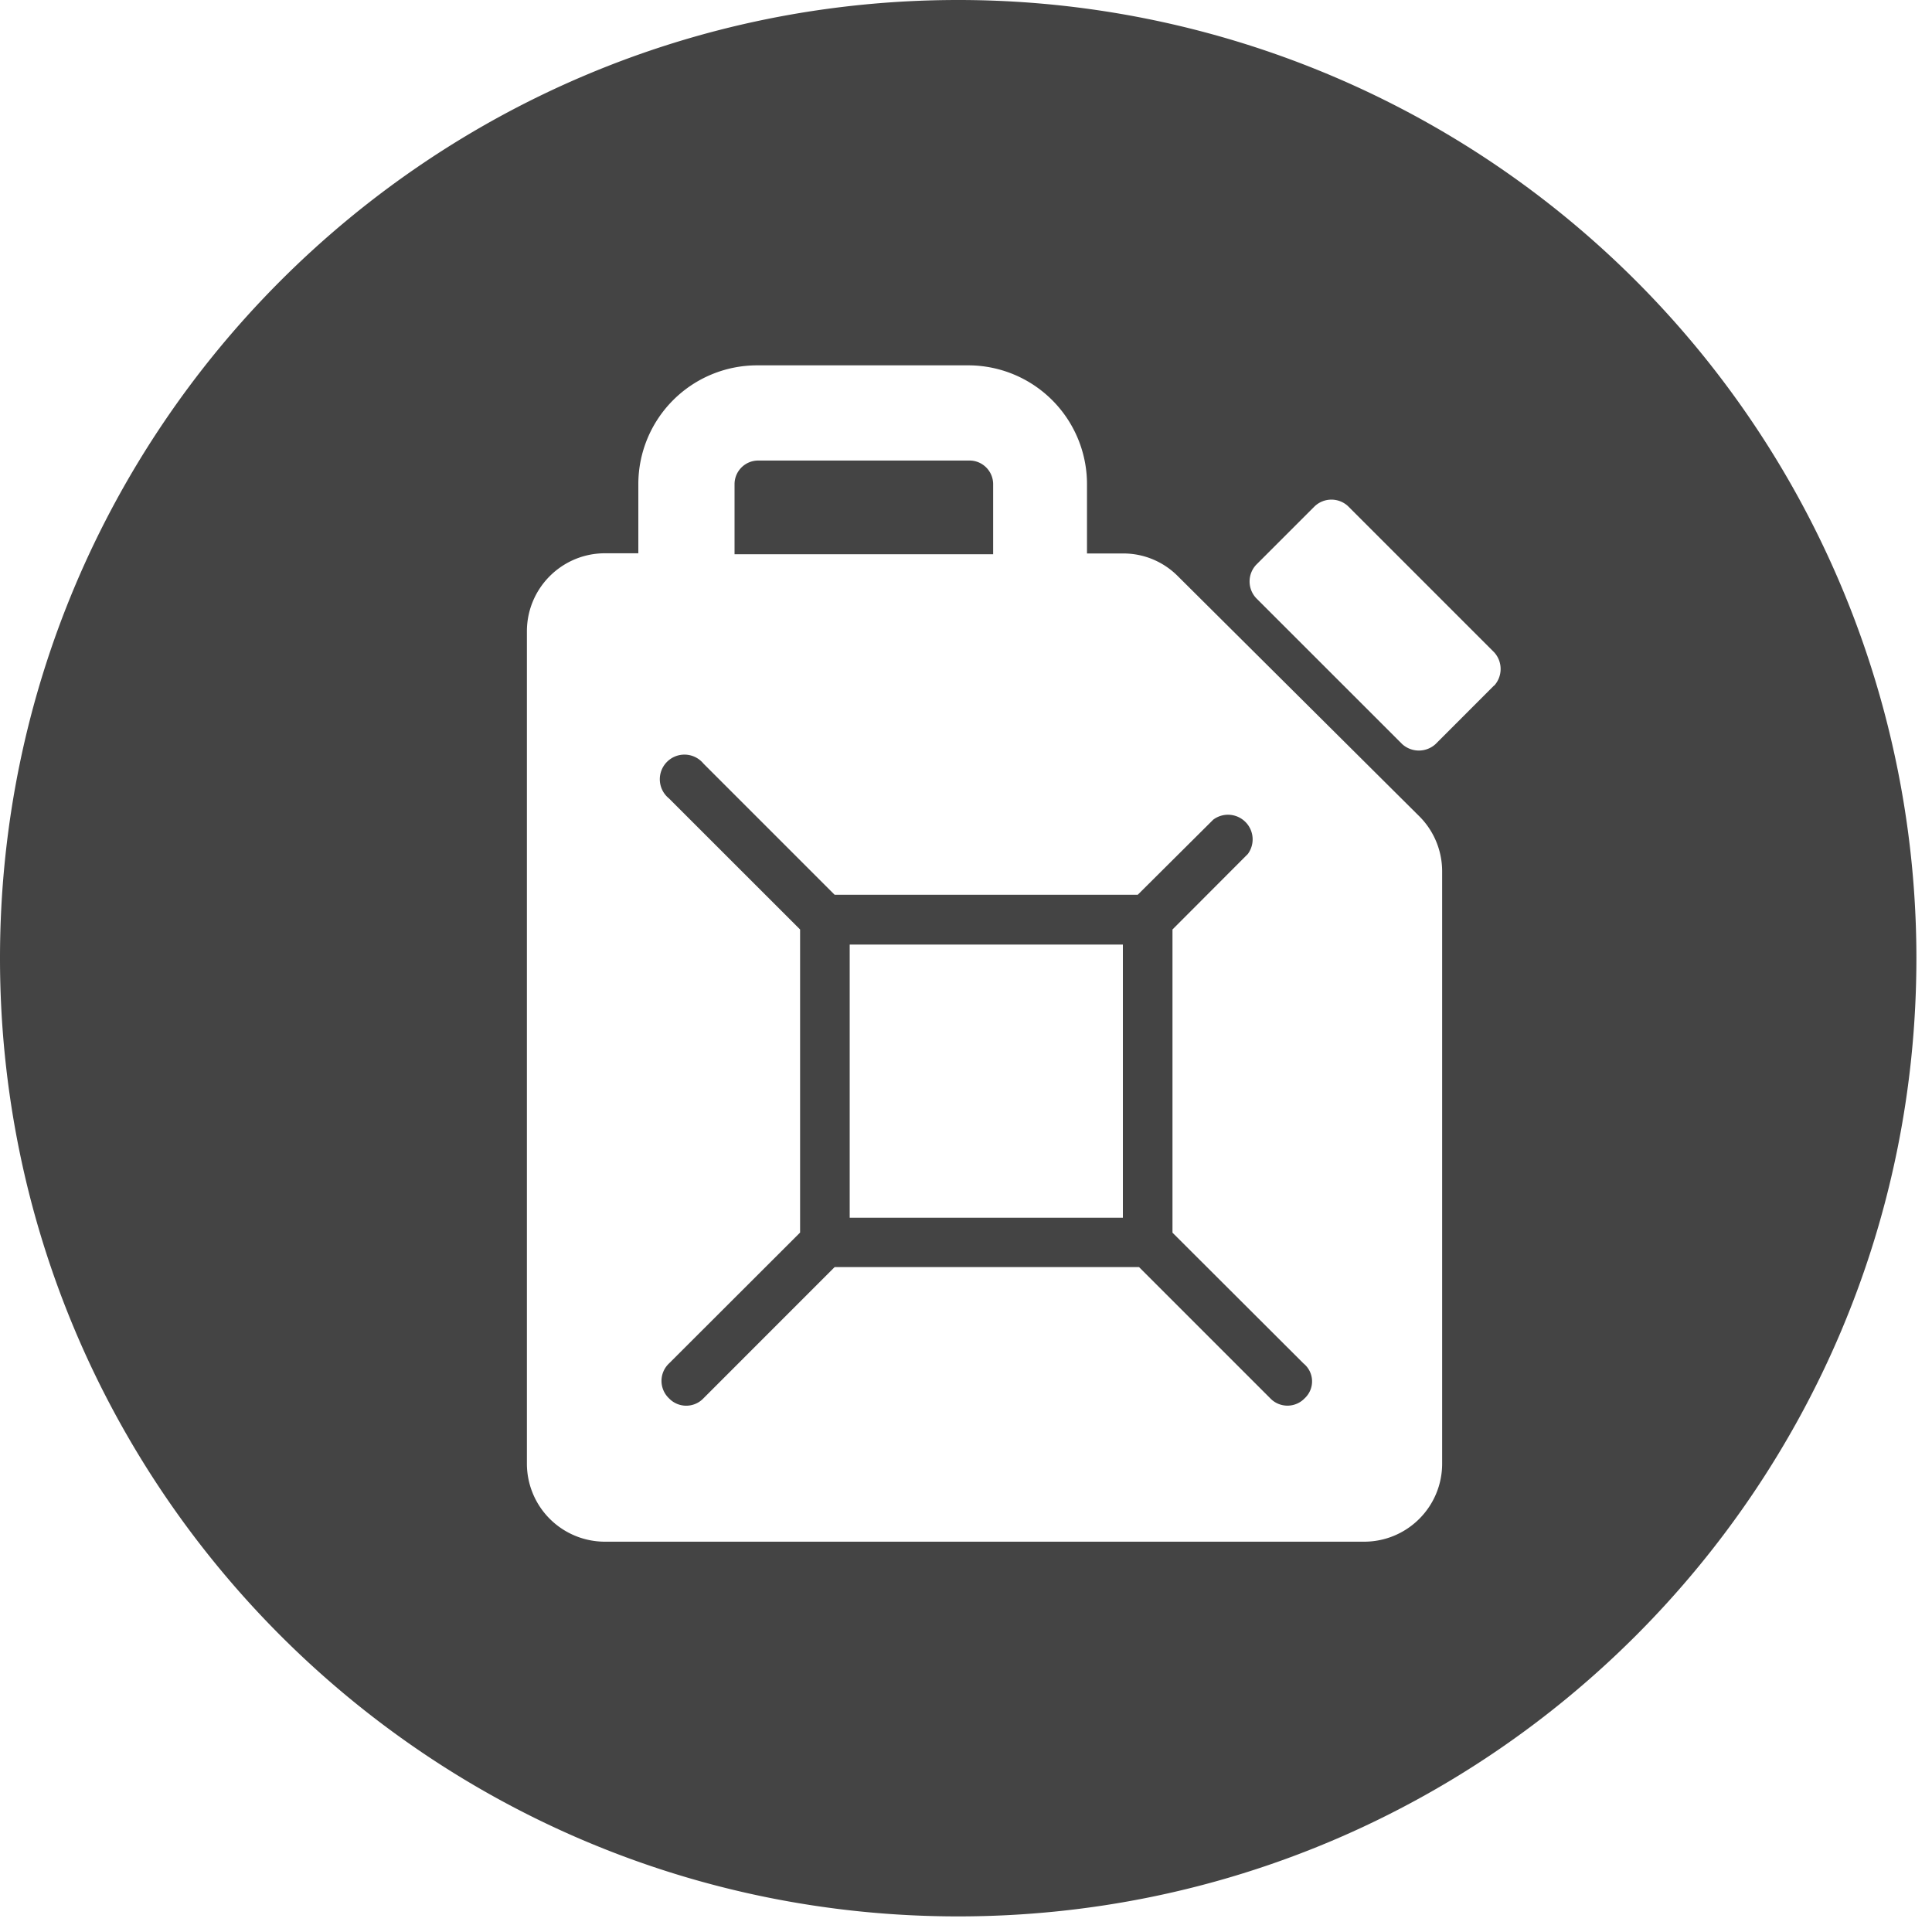
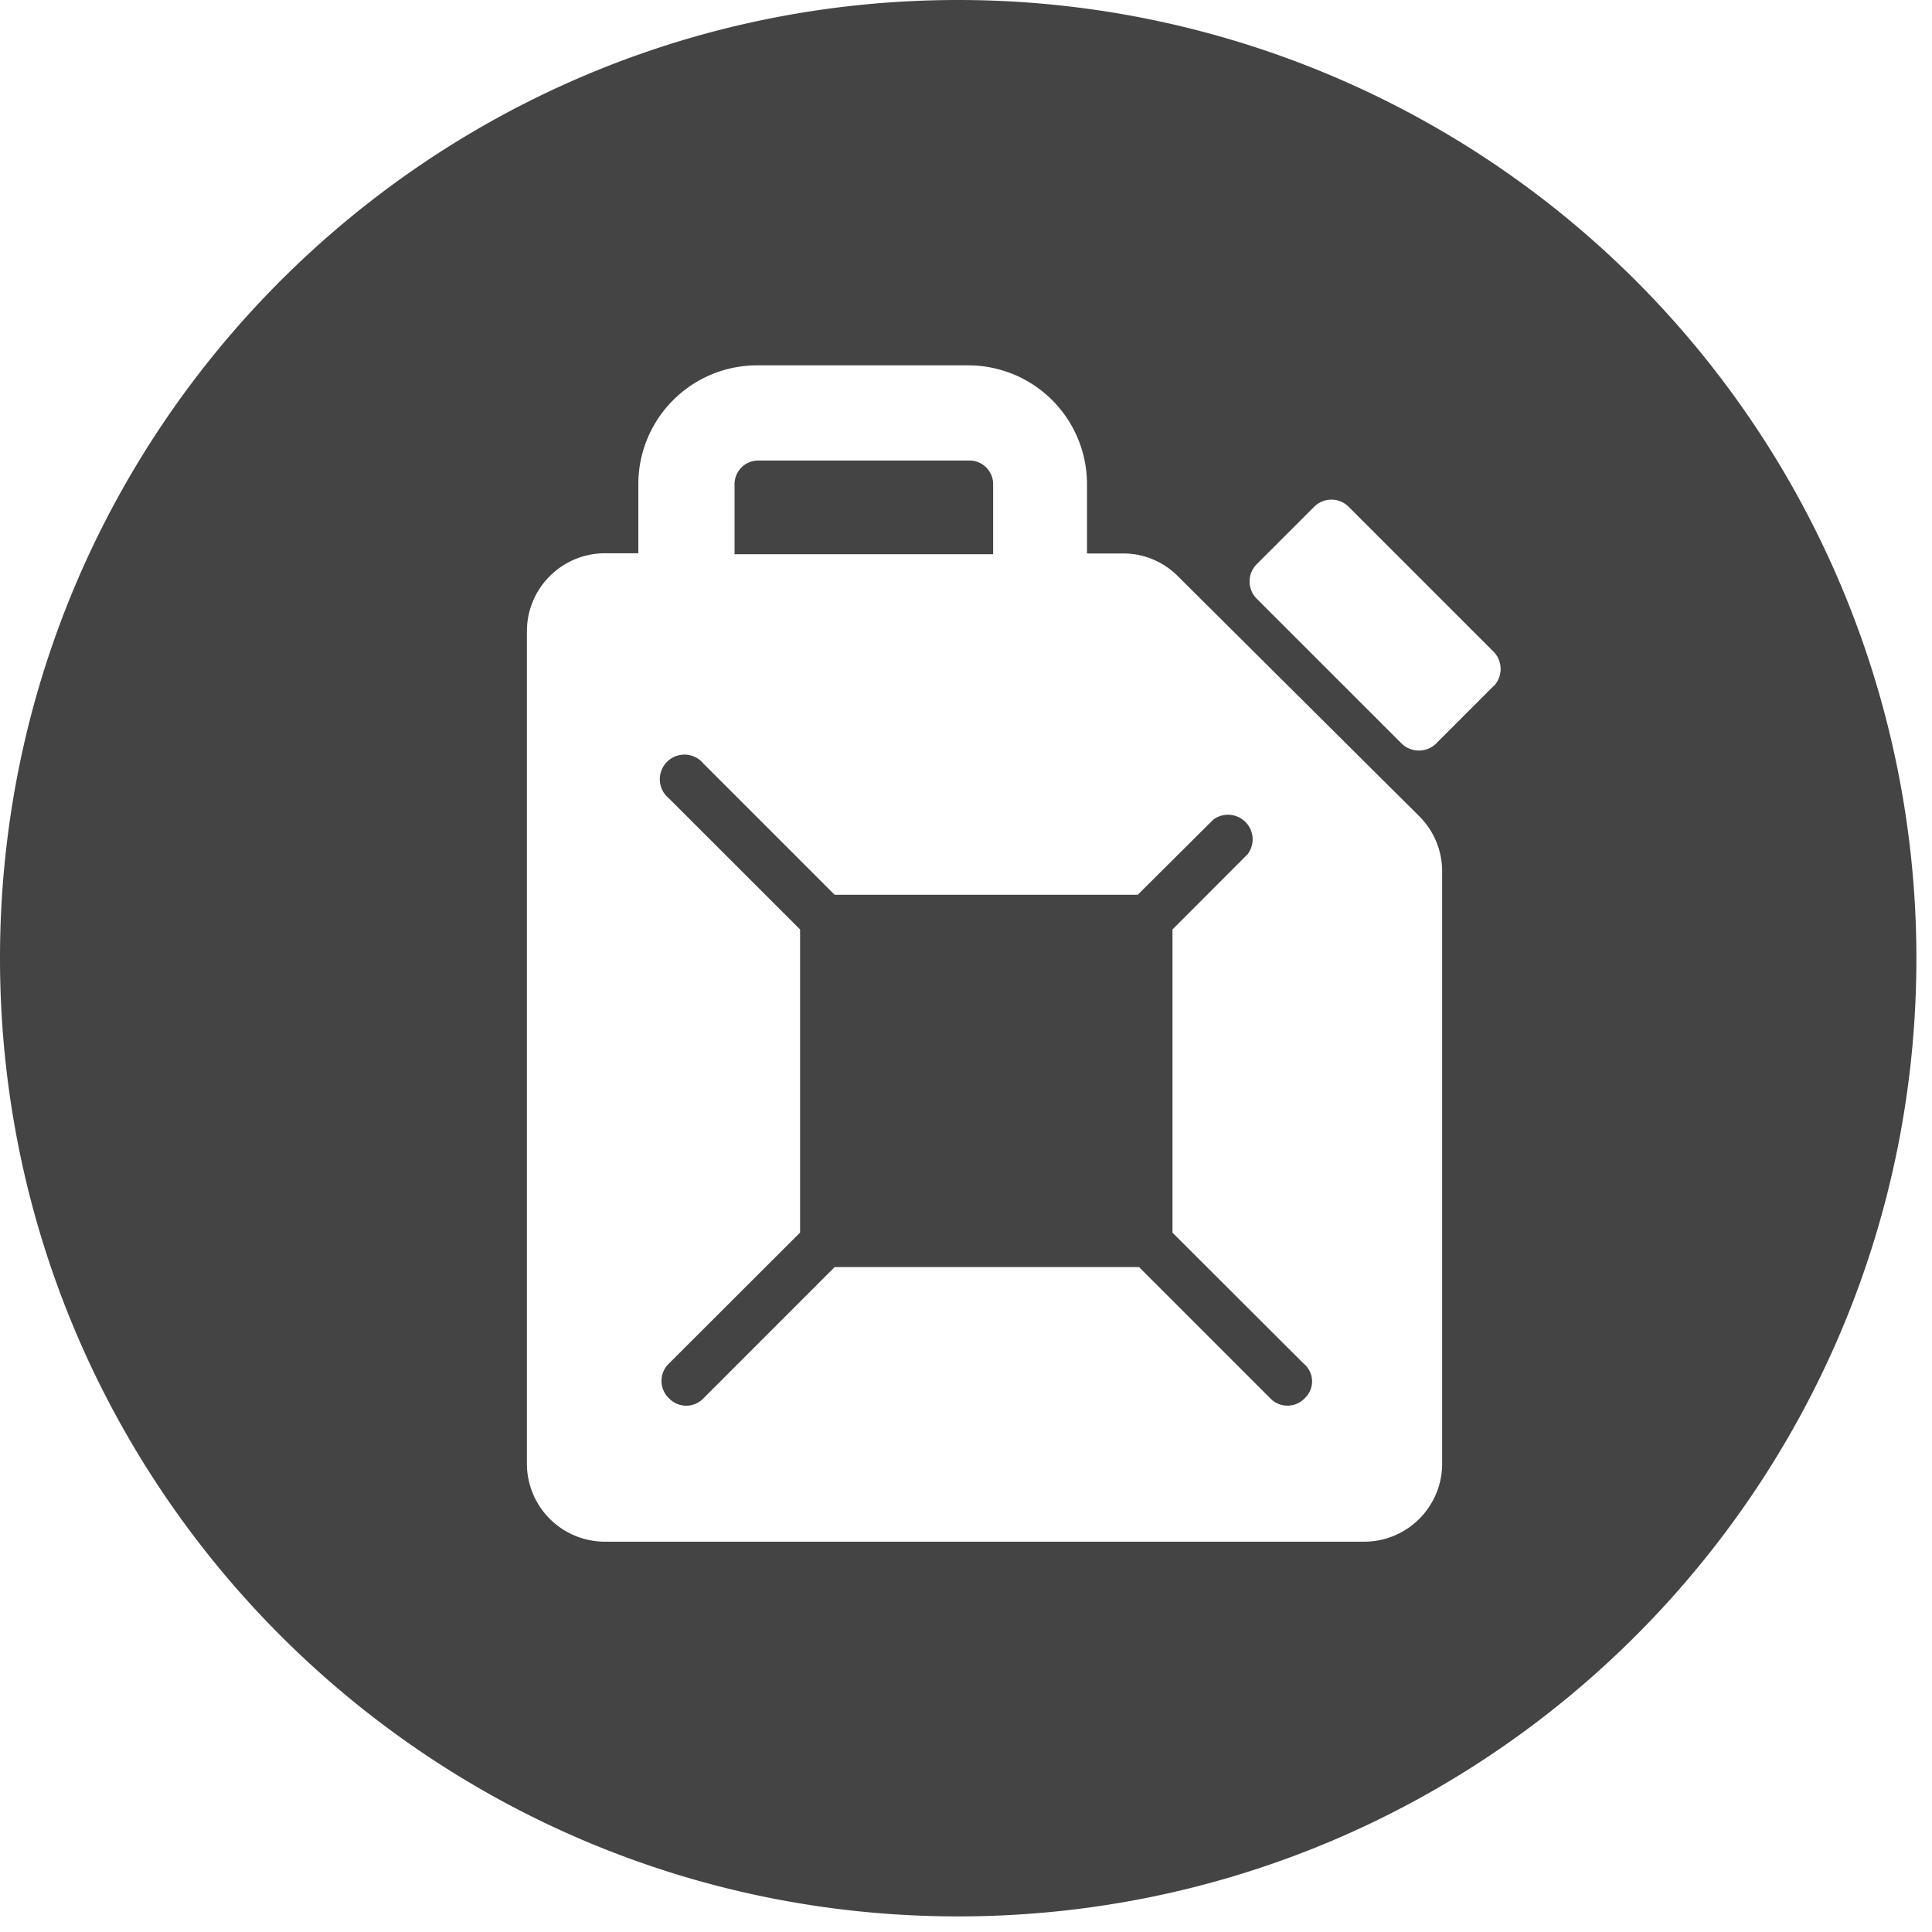
<svg xmlns="http://www.w3.org/2000/svg" width="40" height="40" viewBox="0 0 40 40">
  <title>info_icon_öl</title>
-   <path d="M24.275 25.52v-6.276l1.56-1.563a.51.51 0 0 0-.716-.711l-1.563 1.555H17.28l-2.715-2.715a.51.51 0 1 0-.715.72l2.715 2.714v6.275L13.85 28.23a.497.497 0 0 0 0 .72.493.493 0 0 0 .715 0l2.715-2.716h6.303l2.715 2.715a.493.493 0 0 0 .715 0 .477.477 0 0 0-.024-.719l-2.715-2.71zm-1.027-.308h-5.656v-5.656h5.656v5.656zm-2.686-13.737h-5.354v-1.45c0-.27.217-.487.485-.49h4.38c.27 0 .489.22.489.49v1.45zM19.838 0C8.882 0 0 8.882 0 19.838c0 10.957 8.882 19.839 19.838 19.839 10.957 0 19.839-8.882 19.839-19.839A19.838 19.838 0 0 0 19.838 0zm10.02 30.303c0 .893-.723 1.616-1.616 1.616H12.525a1.616 1.616 0 0 1-1.616-1.616V13.071c0-.893.724-1.616 1.616-1.616h.691v-1.43a2.46 2.46 0 0 1 2.46-2.461h4.372a2.46 2.46 0 0 1 2.457 2.46v1.435h.743c.423-.003.828.163 1.128.46l5.022 4.994c.295.301.46.706.46 1.127v12.263zm1.075-16.11l-1.212 1.213a.513.513 0 0 1-.69 0l-3.023-3.022a.505.505 0 0 1 0-.691l1.212-1.212a.505.505 0 0 1 .691 0l3.022 3.022c.181.196.181.499 0 .695v-.004z" fill="#444" fill-rule="nonzero" />
+   <path d="M24.275 25.52v-6.276l1.56-1.563a.51.51 0 0 0-.716-.711l-1.563 1.555H17.28l-2.715-2.715a.51.51 0 1 0-.715.72l2.715 2.714v6.275L13.85 28.23a.497.497 0 0 0 0 .72.493.493 0 0 0 .715 0l2.715-2.716h6.303l2.715 2.715a.493.493 0 0 0 .715 0 .477.477 0 0 0-.024-.719l-2.715-2.71zm-1.027-.308h-5.656v-5.656v5.656zm-2.686-13.737h-5.354v-1.45c0-.27.217-.487.485-.49h4.38c.27 0 .489.22.489.49v1.45zM19.838 0C8.882 0 0 8.882 0 19.838c0 10.957 8.882 19.839 19.838 19.839 10.957 0 19.839-8.882 19.839-19.839A19.838 19.838 0 0 0 19.838 0zm10.02 30.303c0 .893-.723 1.616-1.616 1.616H12.525a1.616 1.616 0 0 1-1.616-1.616V13.071c0-.893.724-1.616 1.616-1.616h.691v-1.43a2.46 2.46 0 0 1 2.46-2.461h4.372a2.46 2.46 0 0 1 2.457 2.46v1.435h.743c.423-.003.828.163 1.128.46l5.022 4.994c.295.301.46.706.46 1.127v12.263zm1.075-16.11l-1.212 1.213a.513.513 0 0 1-.69 0l-3.023-3.022a.505.505 0 0 1 0-.691l1.212-1.212a.505.505 0 0 1 .691 0l3.022 3.022c.181.196.181.499 0 .695v-.004z" fill="#444" fill-rule="nonzero" />
</svg>